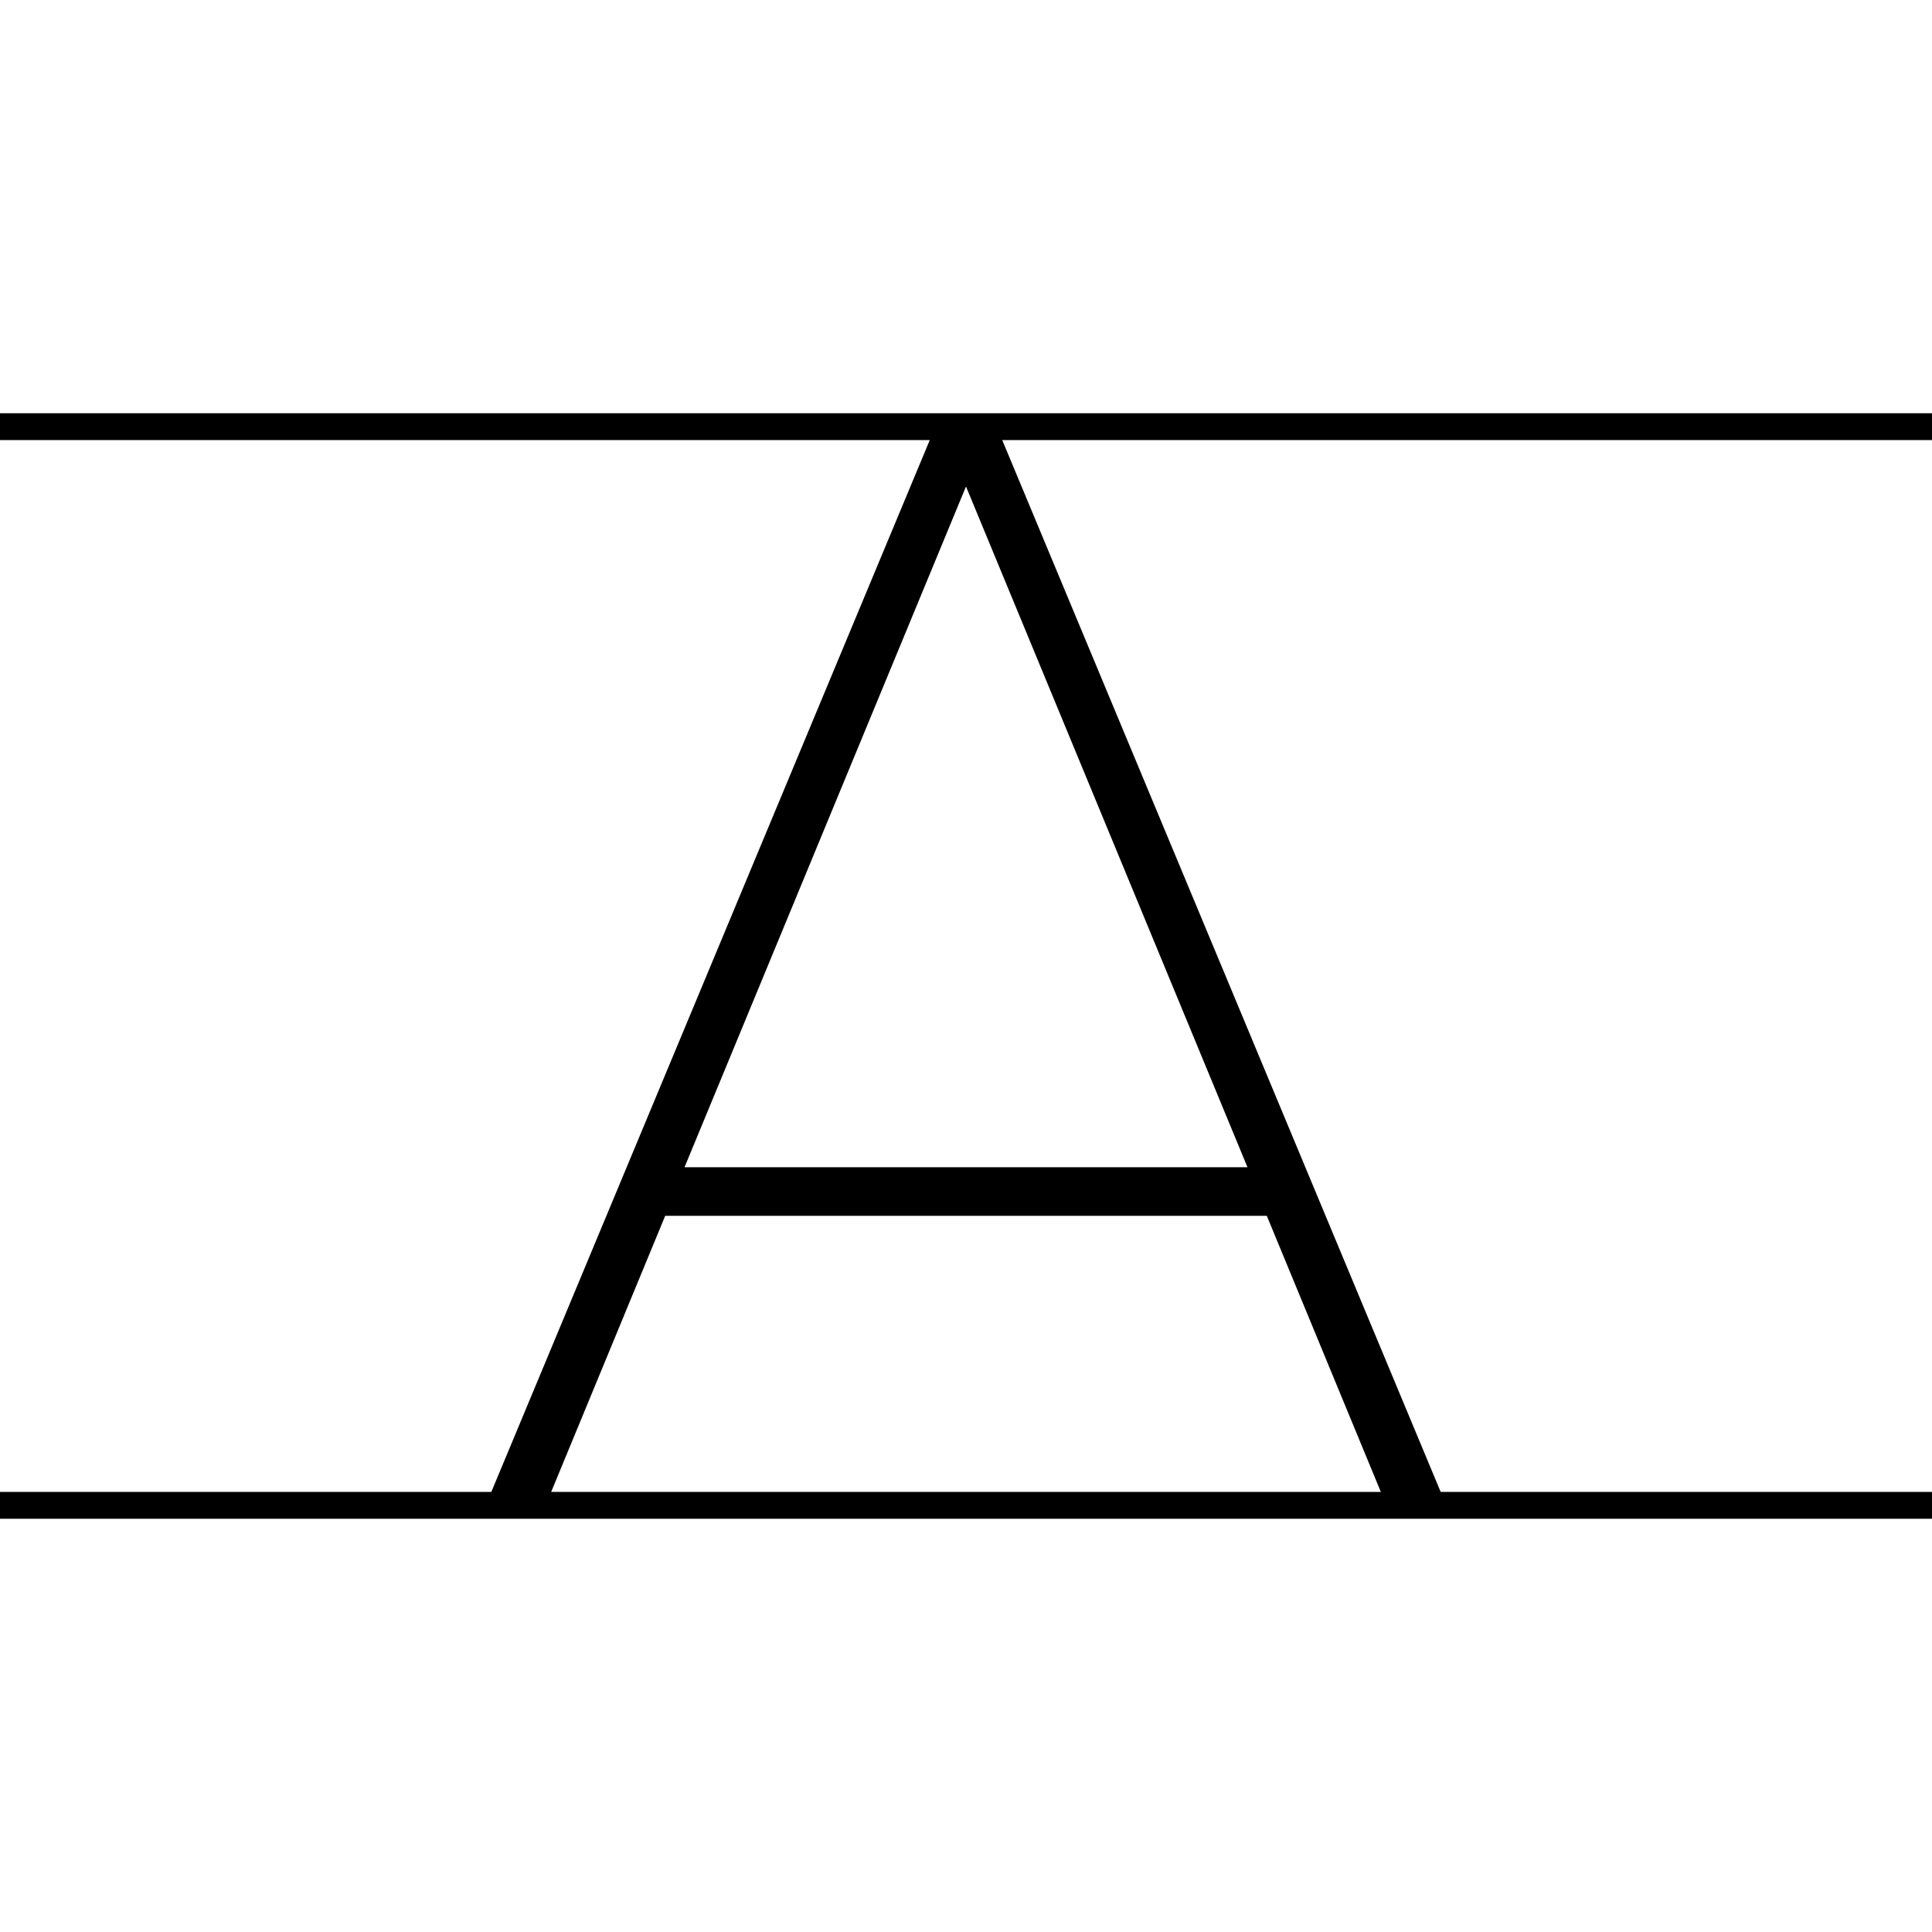
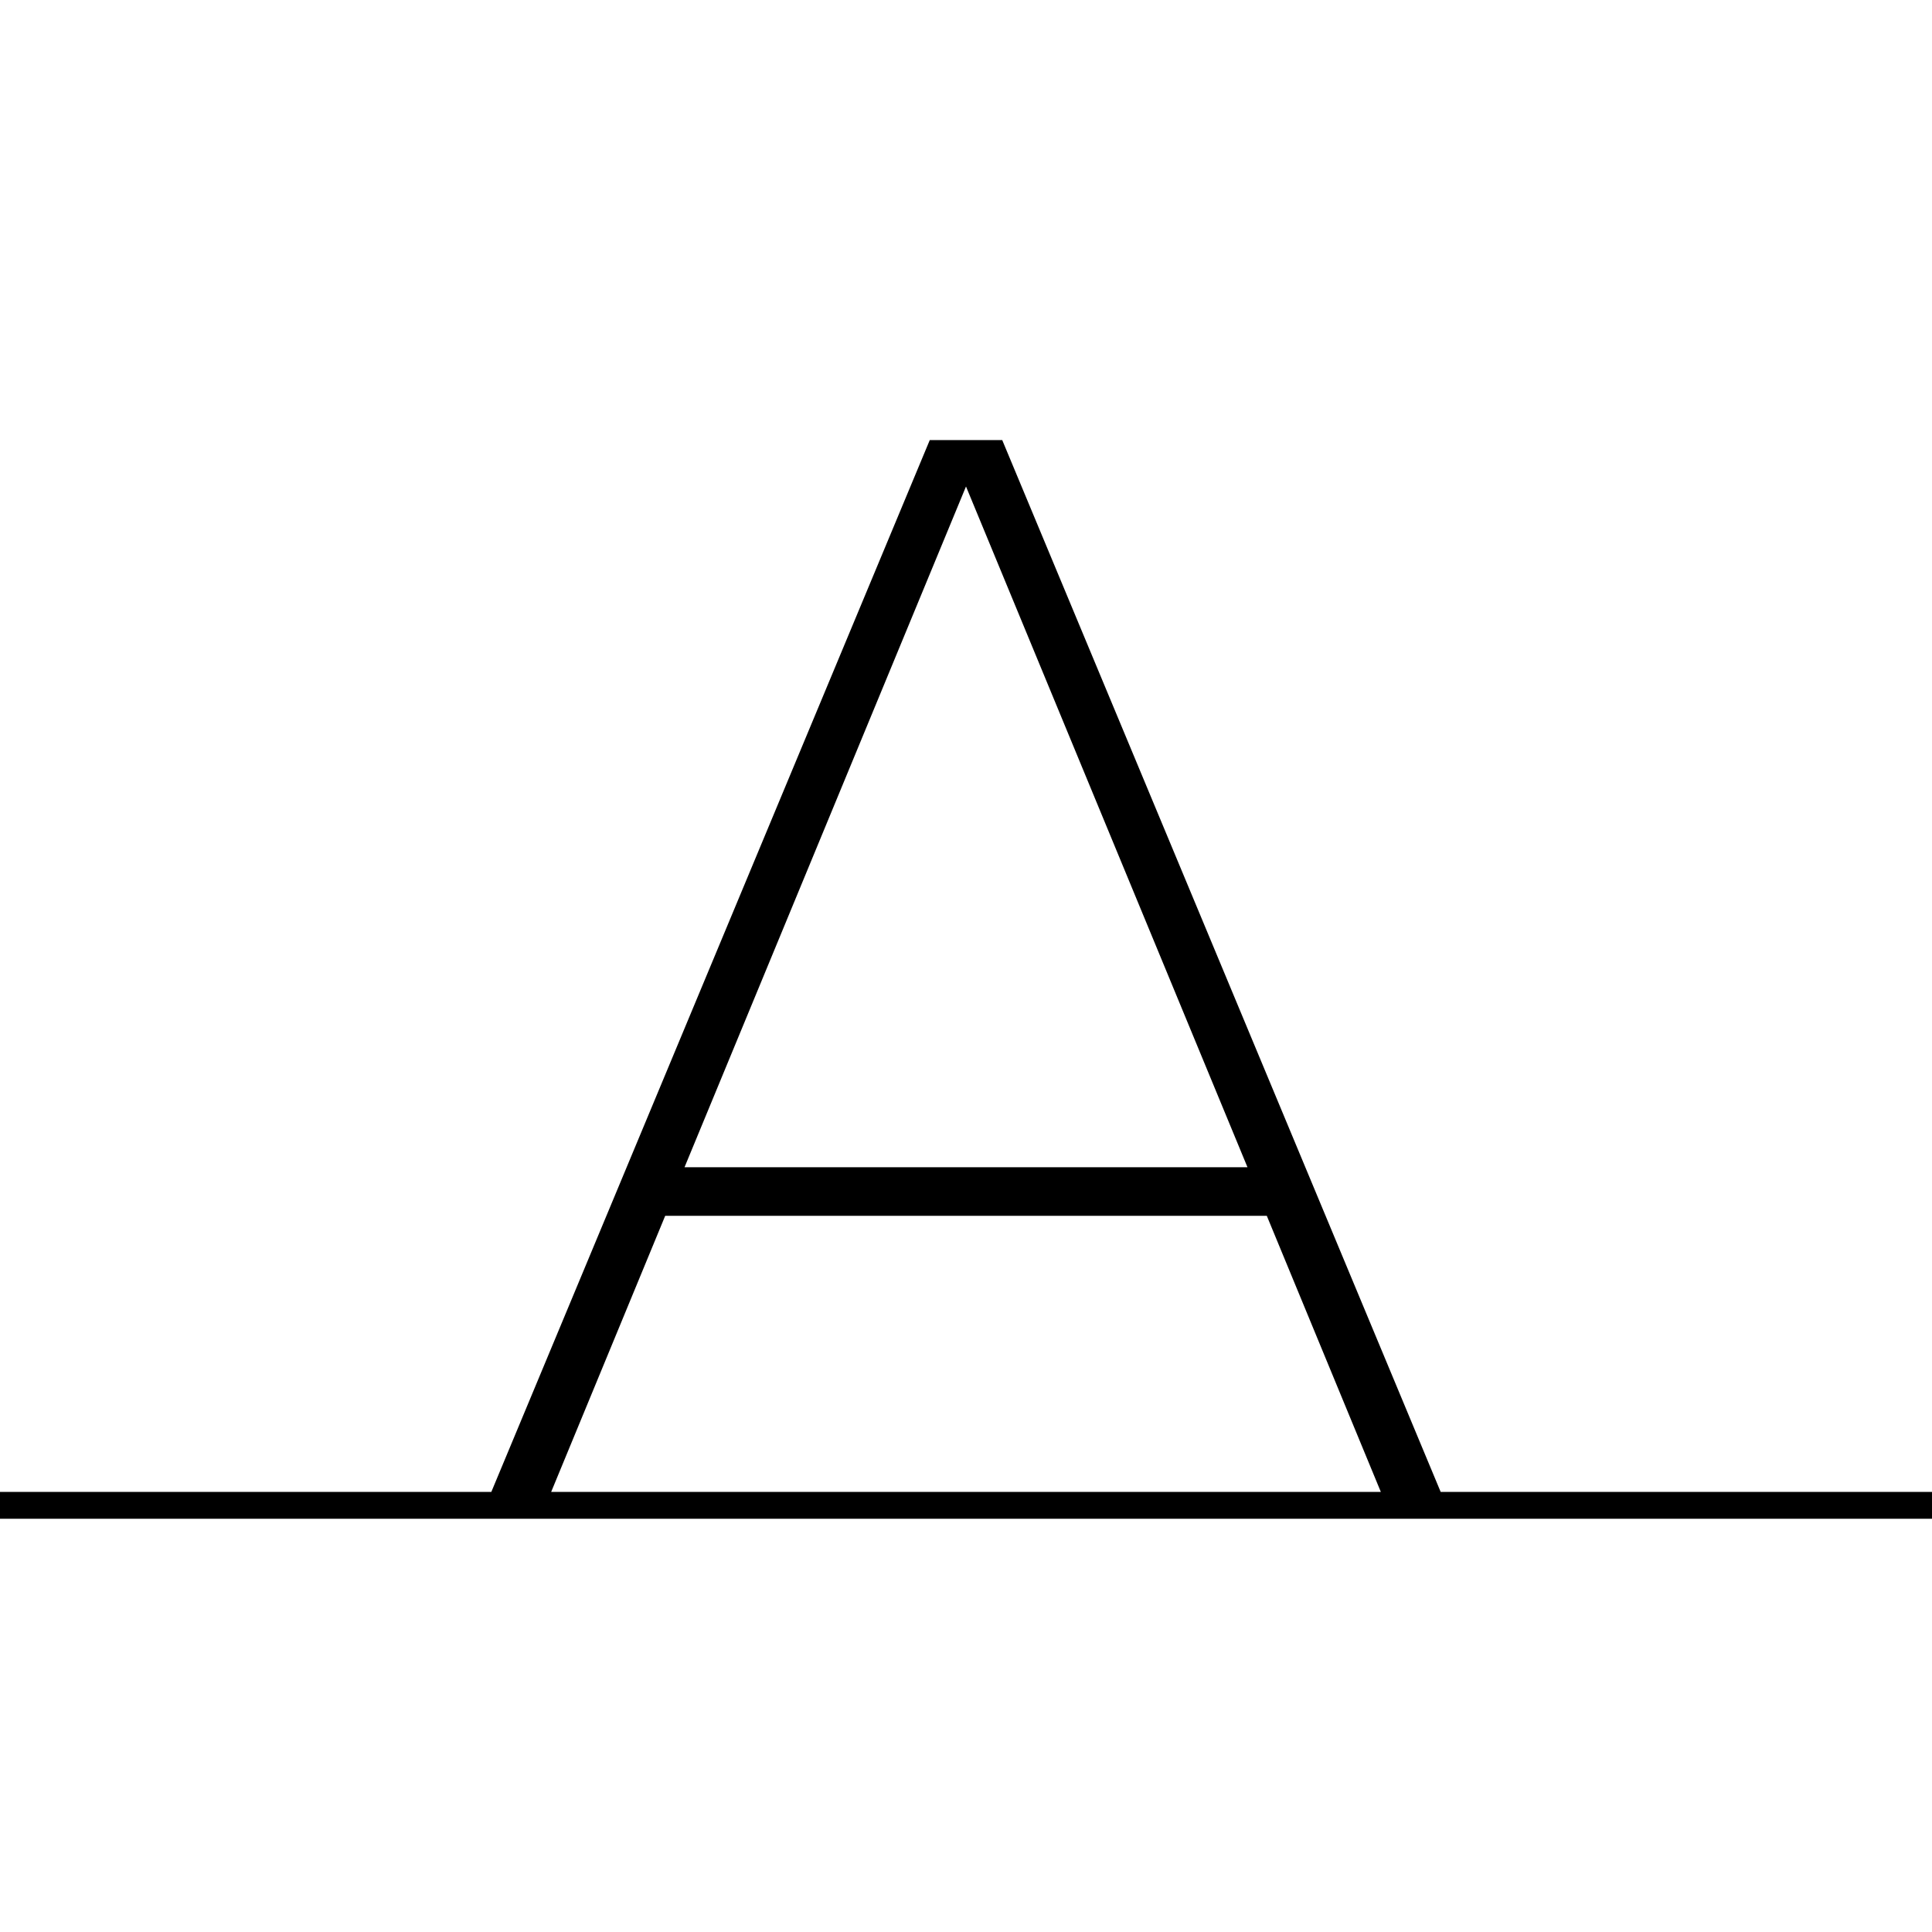
<svg xmlns="http://www.w3.org/2000/svg" id="Layer_1" data-name="Layer 1" width="1in" height="1in" viewBox="0 0 72 72">
  <defs>
    <style>
    .cls-1{
        fill: #000;
    }
    @media (prefers-color-scheme: dark) {
        .cls-1 {
            fill: #fff;
        }
    }
</style>
  </defs>
  <title>Artboard 4</title>
-   <path class="cls-1" d="M37.35,16.4h-2.7L18.31,55.6h2.23l4.25-10.29H47.21L51.46,55.6h2.23ZM25.51,43.5,36,18.13,46.49,43.5ZM0,15.9H72m0,.5H0v-1H72ZM0,56.1H72m0,.5H0v-1H72Z" />
+   <path class="cls-1" d="M37.35,16.4h-2.7L18.31,55.6h2.23l4.25-10.29H47.21L51.46,55.6h2.23ZM25.51,43.5,36,18.13,46.49,43.5ZM0,15.9H72m0,.5H0H72ZM0,56.1H72m0,.5H0v-1H72Z" />
</svg>